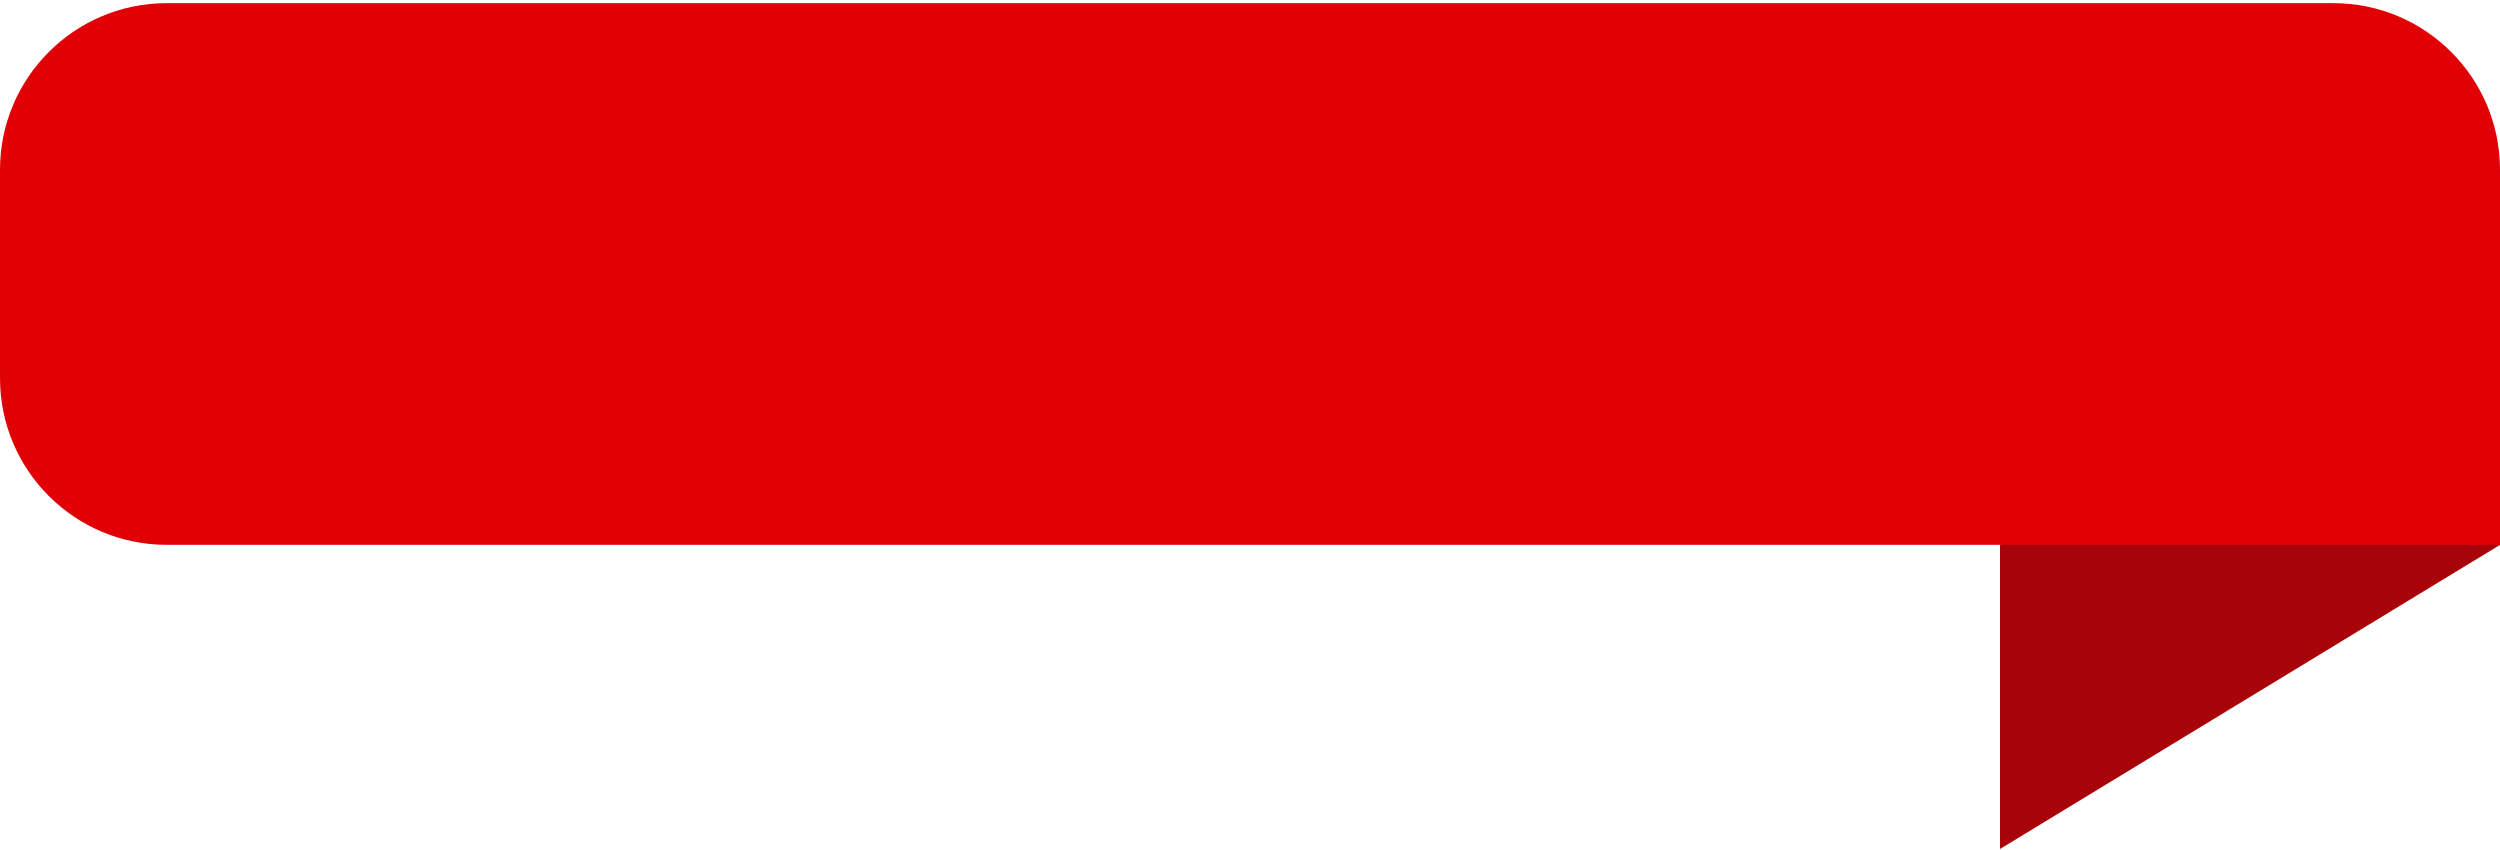
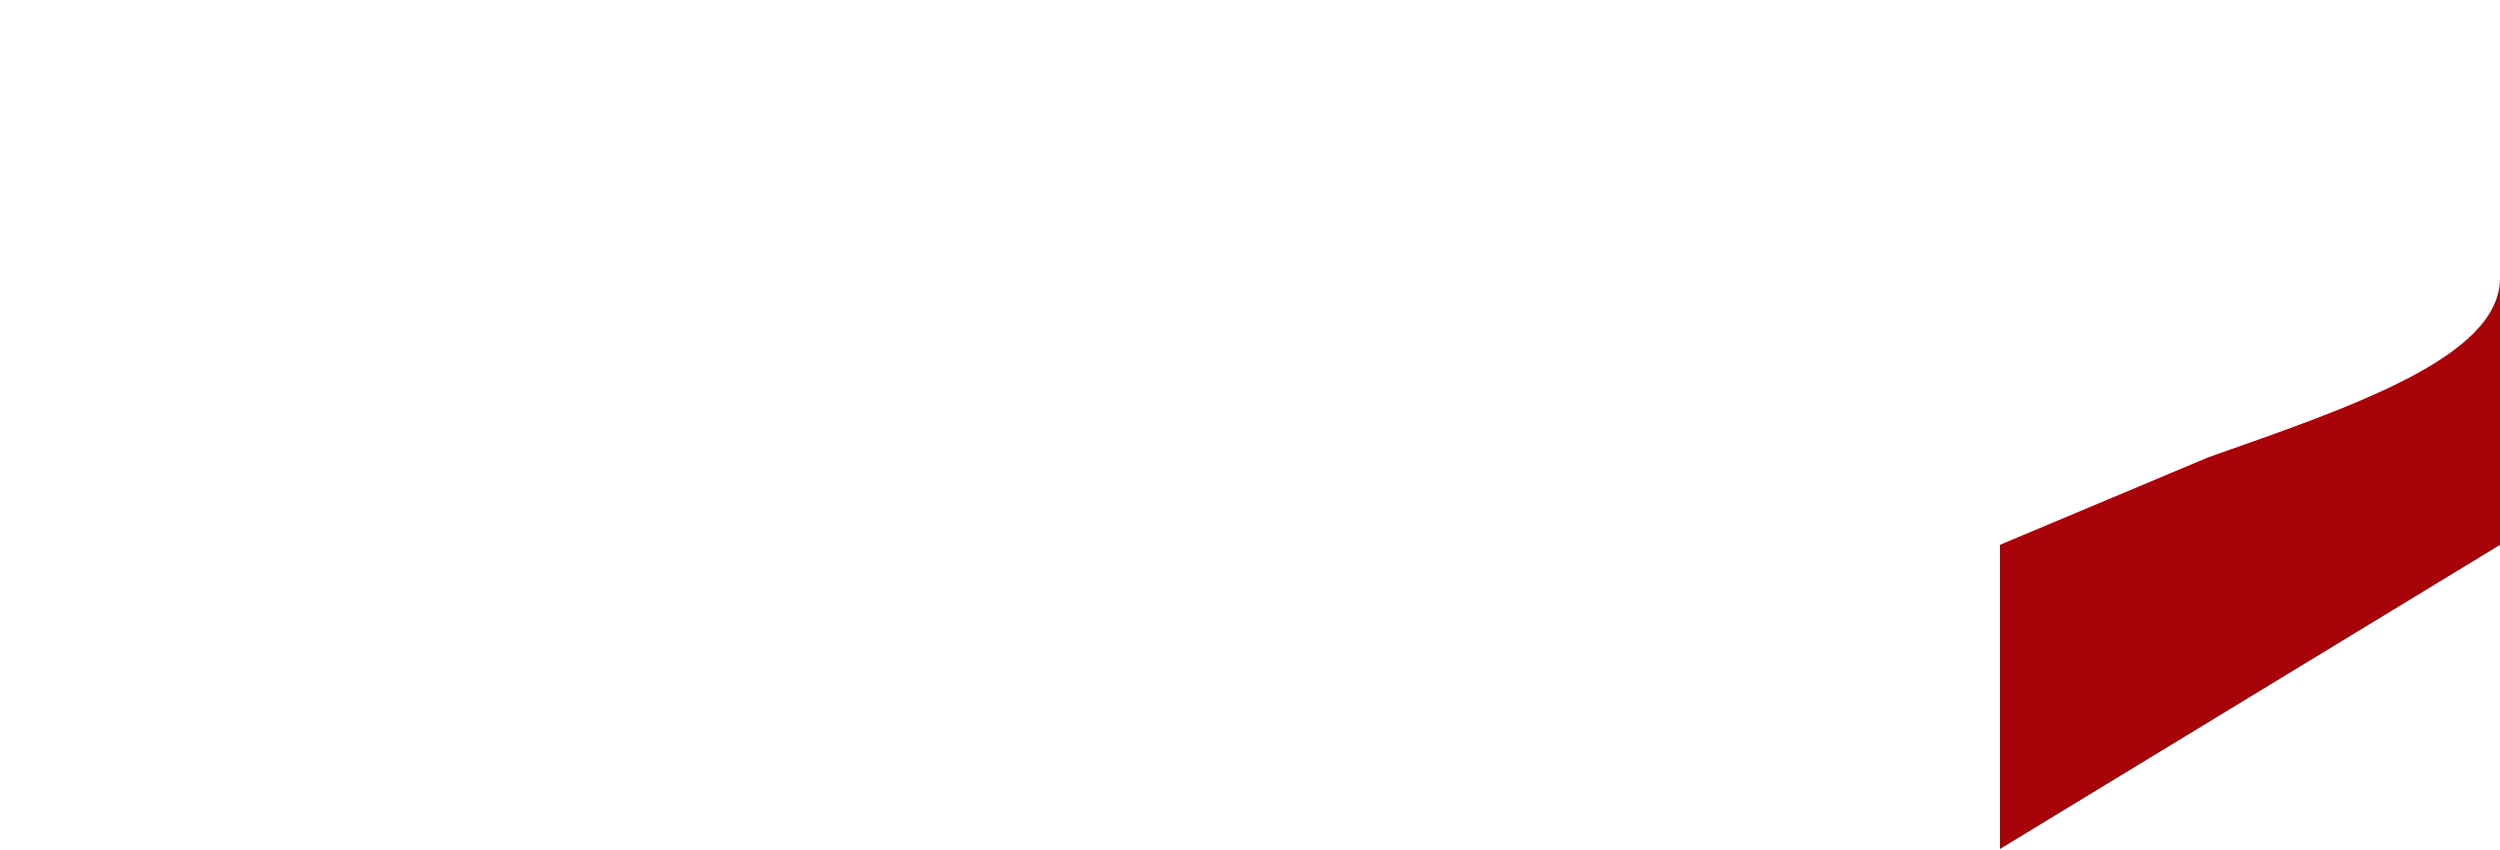
<svg xmlns="http://www.w3.org/2000/svg" width="300" height="102" viewBox="0 0 300 102" fill="none">
  <path d="M265 54.879C282 48.879 300 42.879 300 33.379V65.387L240 101.879V65.379L265 54.879Z" fill="#A70308" />
-   <path d="M0 20.379C0 9.333 8.954 0.379 20 0.379H280C291.046 0.379 300 9.333 300 20.379V65.379H20C8.954 65.379 0 56.424 0 45.379V20.379Z" fill="#E10006" />
</svg>